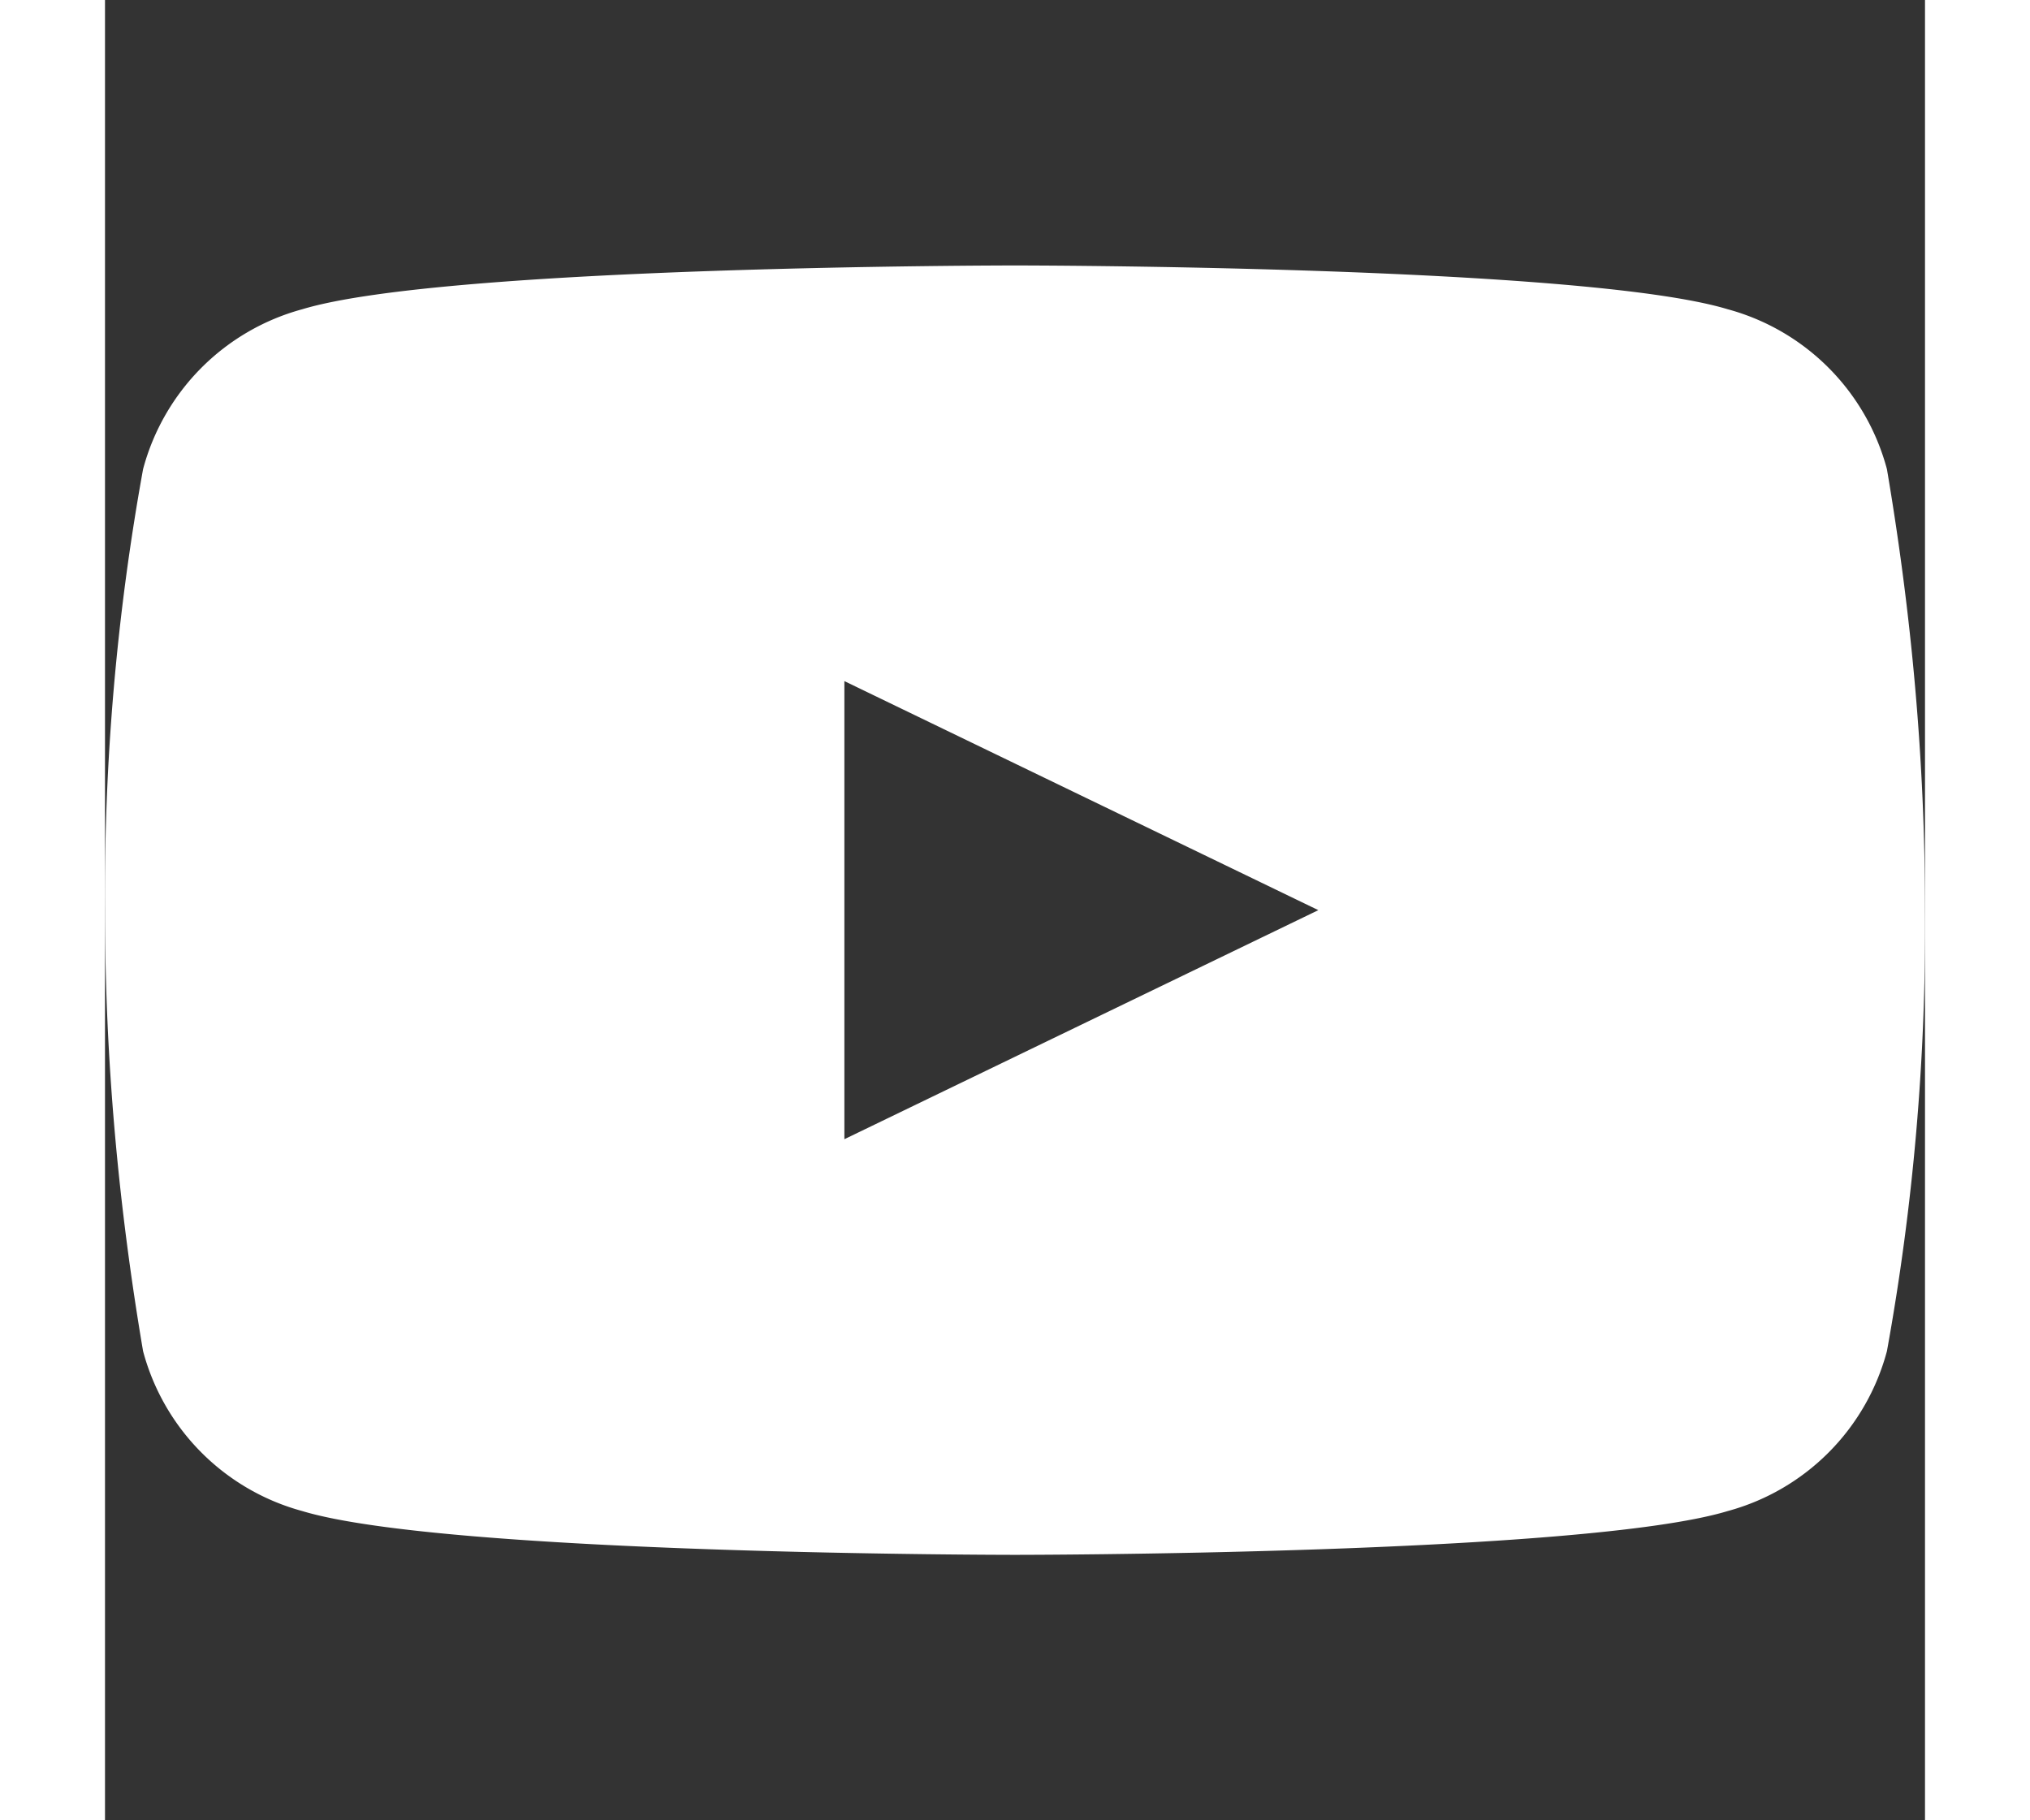
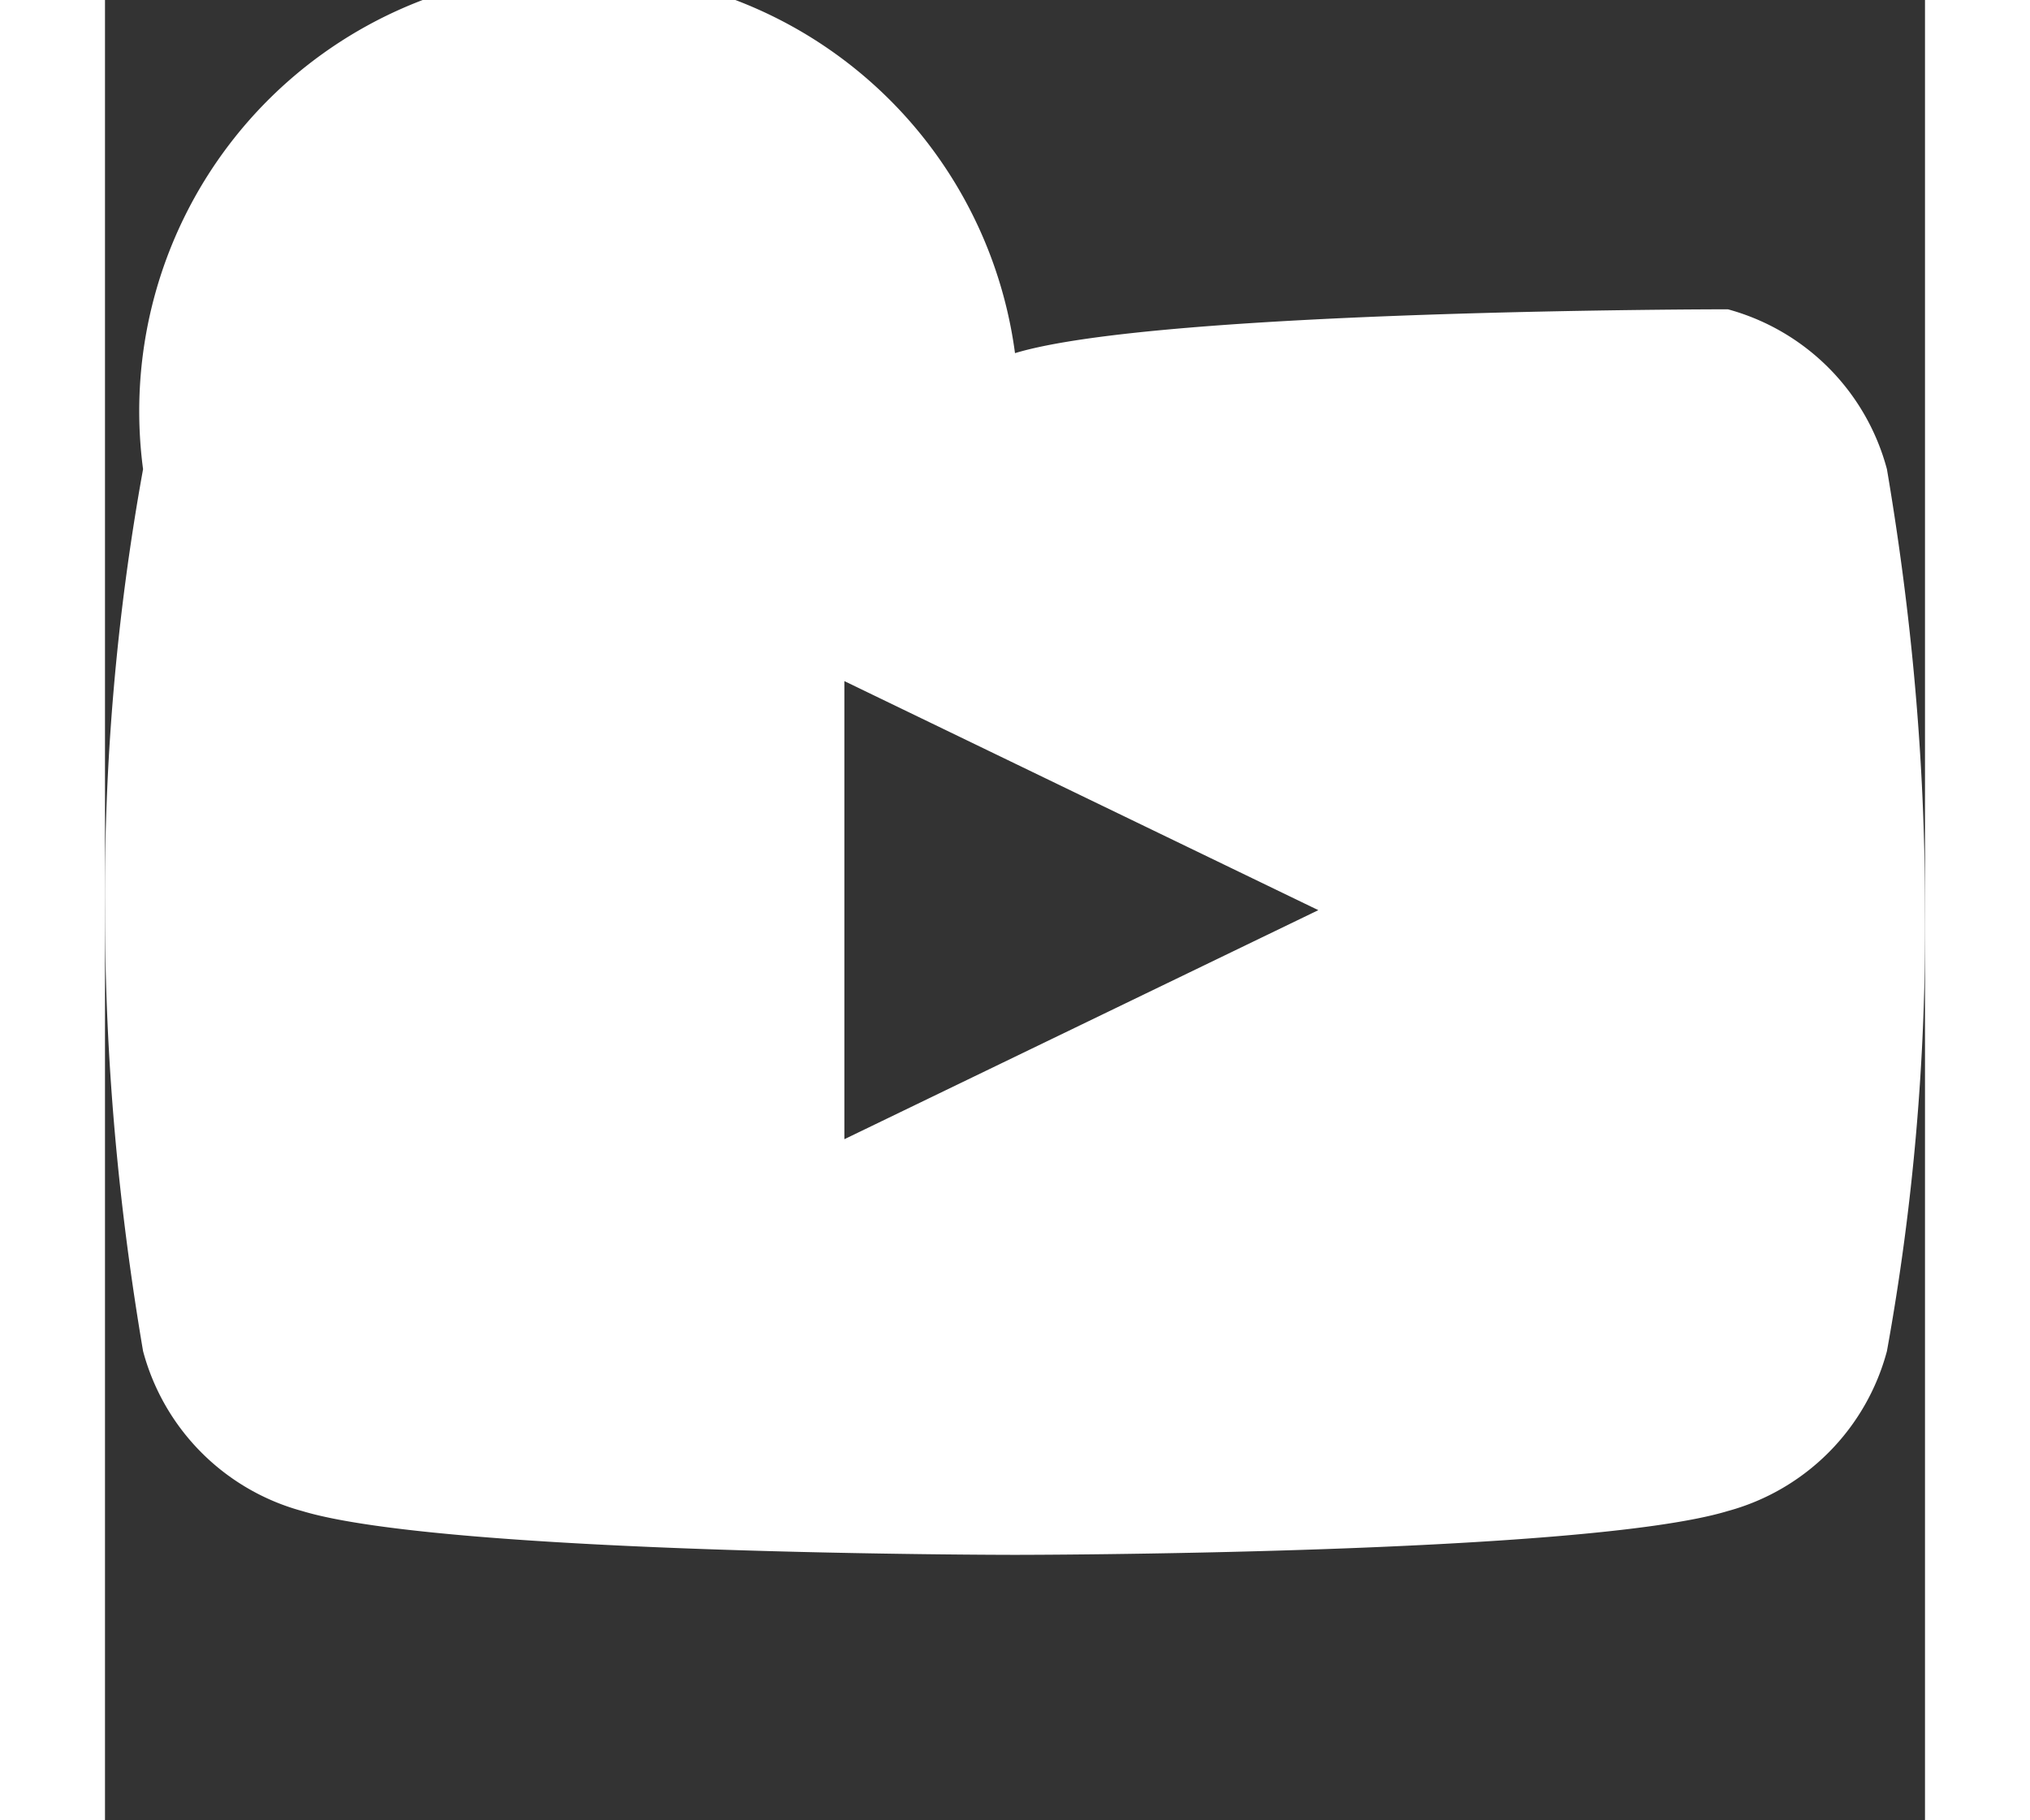
<svg xmlns="http://www.w3.org/2000/svg" xml:space="preserve" width="29" height="26" style="shape-rendering:geometricPrecision;text-rendering:geometricPrecision;image-rendering:optimizeQuality;fill-rule:evenodd;clip-rule:evenodd" viewBox="0 0 24 24">
  <rect x="0" y="0" width="24" height="24" fill="#333333" stroke="none" />
-   <path d="M23.498 6.186a2.98 2.98 0 0 0-2.097-2.108C19.495 3.5 12 3.5 12 3.5s-7.495 0-9.401.578A2.98 2.98 0 0 0 .502 6.186 31.3 31.3 0 0 0 0 12c0 1.98.178 3.905.502 5.814a2.98 2.98 0 0 0 2.097 2.108C4.505 20.5 12 20.5 12 20.5s7.495 0 9.401-.578a2.98 2.98 0 0 0 2.097-2.108A31.3 31.3 0 0 0 24 12c0-1.98-.178-3.905-.502-5.814zM9.75 15.02V8.98l6.25 3.02-6.25 3.02z" style="fill:#fff;fill-rule:nonzero" />
+   <path d="M23.498 6.186a2.98 2.98 0 0 0-2.097-2.108s-7.495 0-9.401.578A2.98 2.98 0 0 0 .502 6.186 31.3 31.3 0 0 0 0 12c0 1.98.178 3.905.502 5.814a2.98 2.98 0 0 0 2.097 2.108C4.505 20.5 12 20.5 12 20.5s7.495 0 9.401-.578a2.98 2.98 0 0 0 2.097-2.108A31.3 31.3 0 0 0 24 12c0-1.98-.178-3.905-.502-5.814zM9.75 15.02V8.98l6.25 3.02-6.25 3.02z" style="fill:#fff;fill-rule:nonzero" />
</svg>